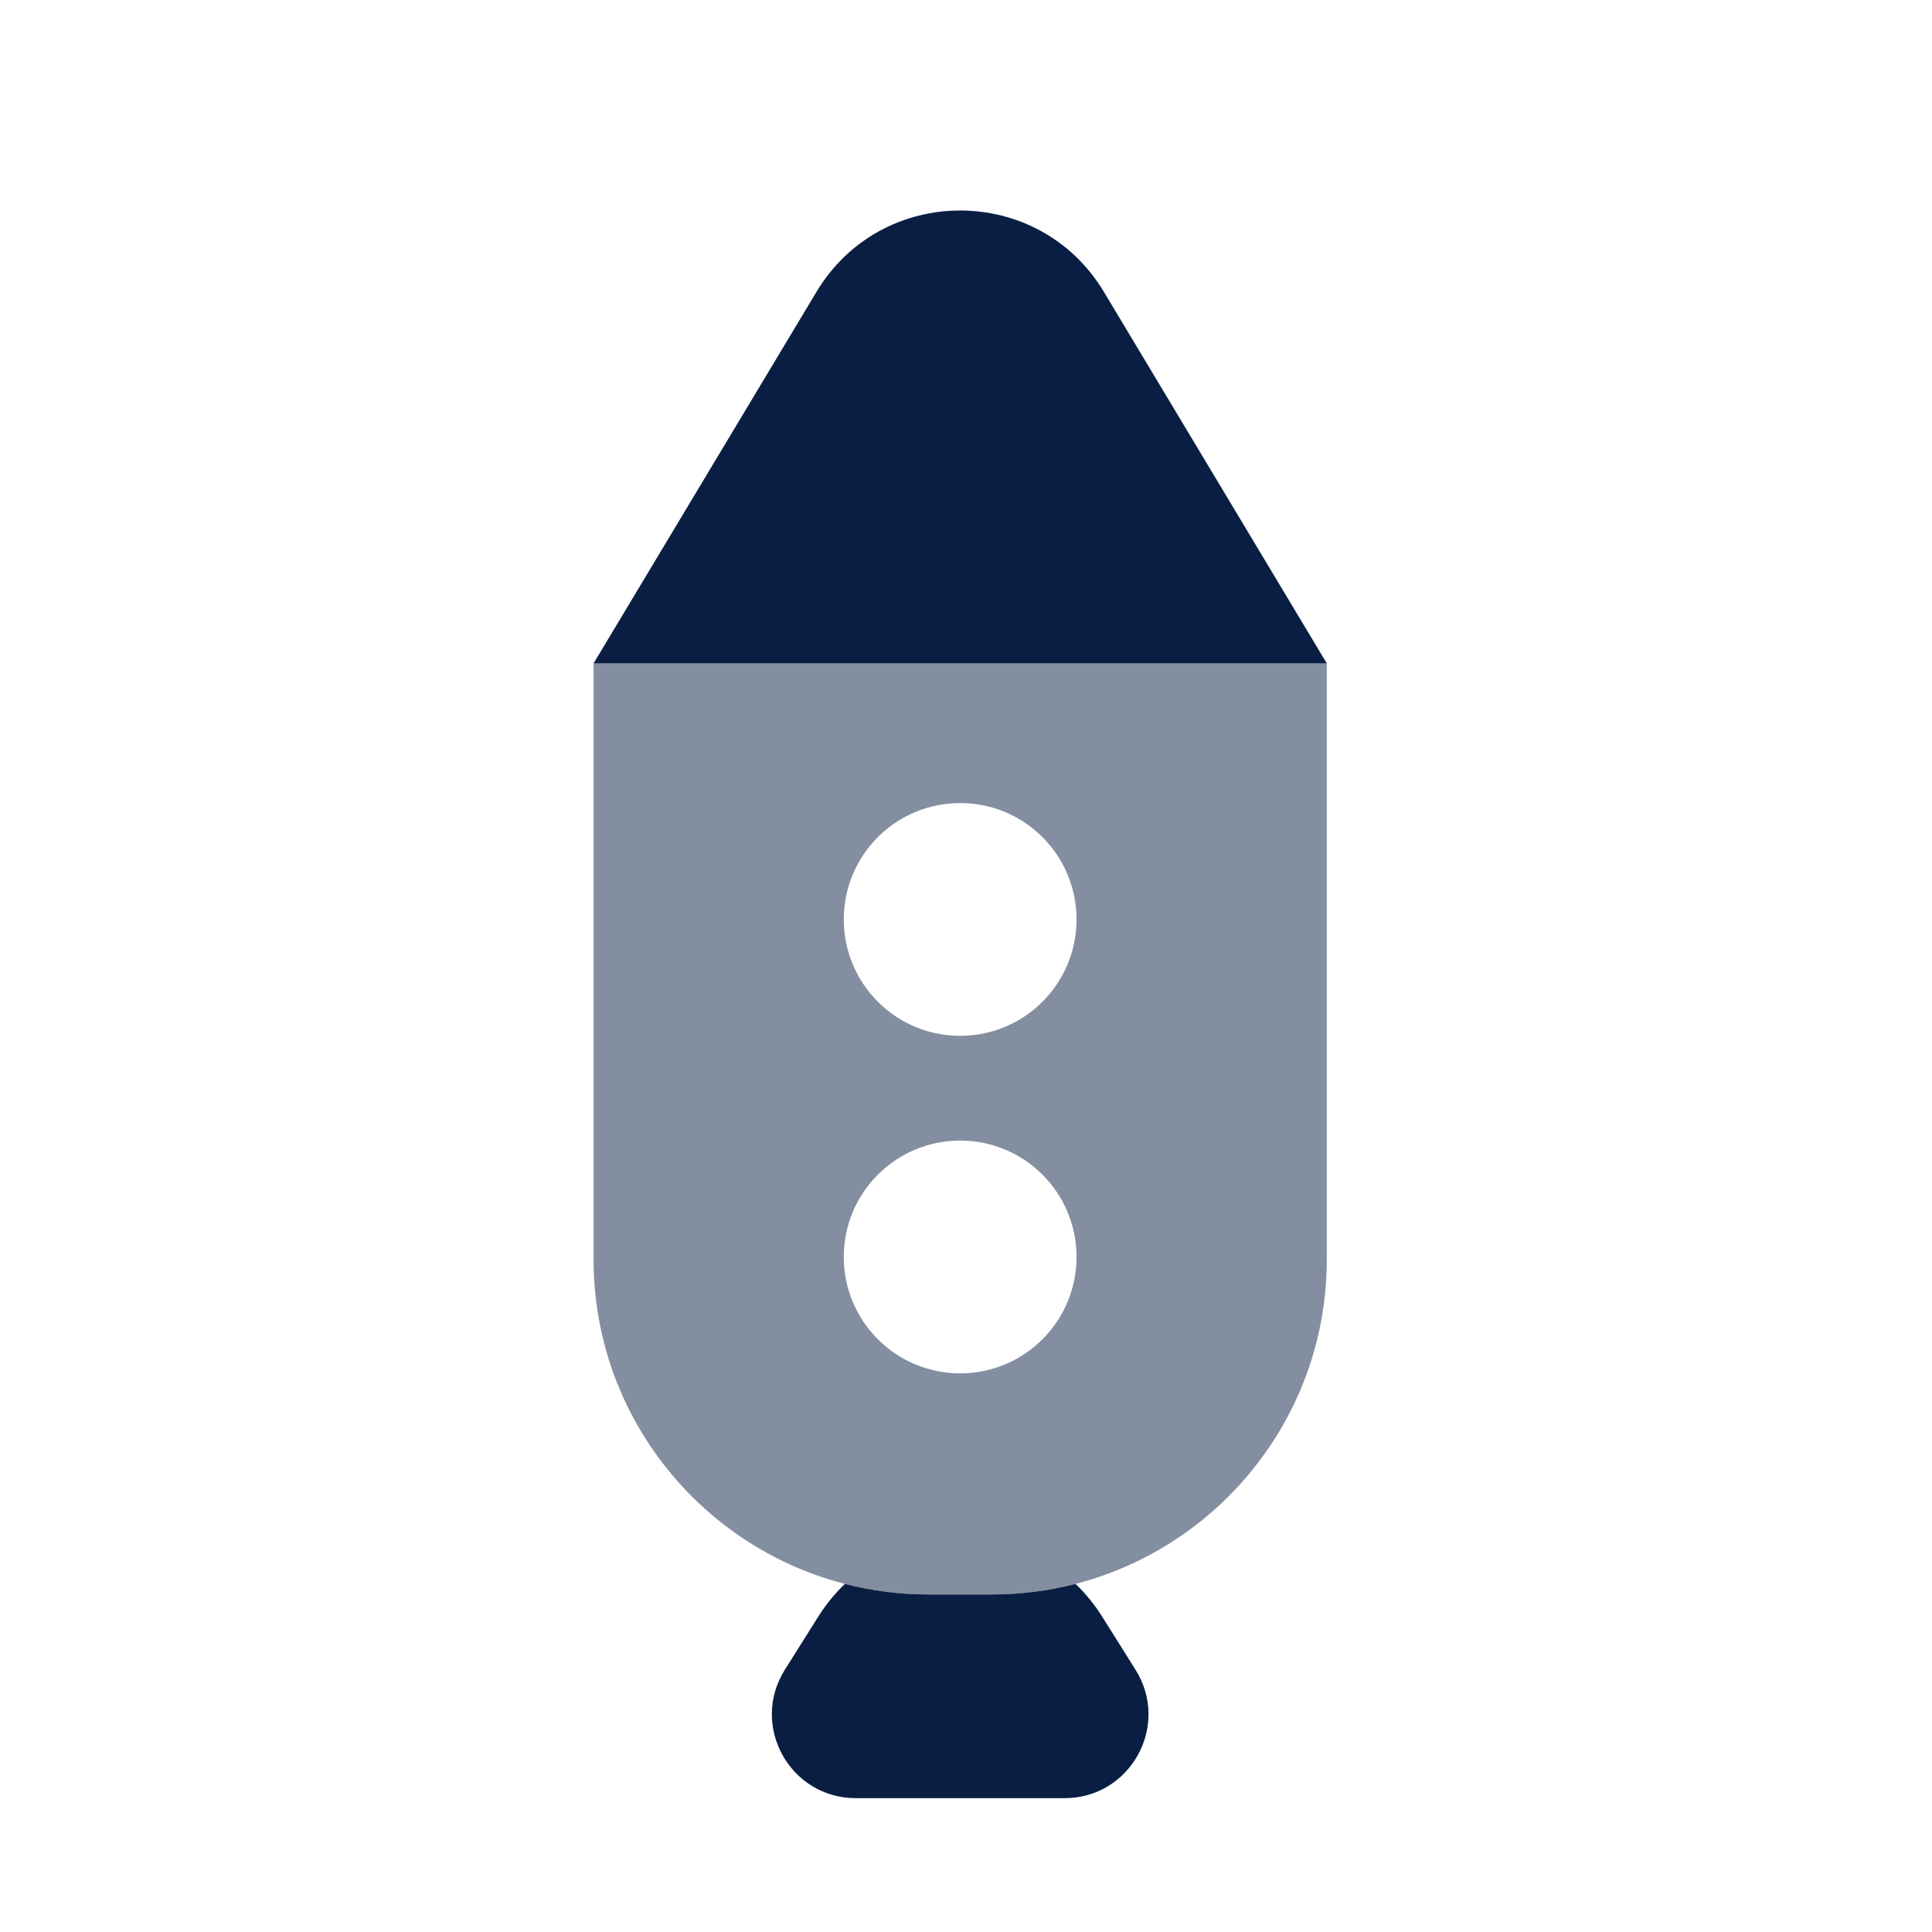
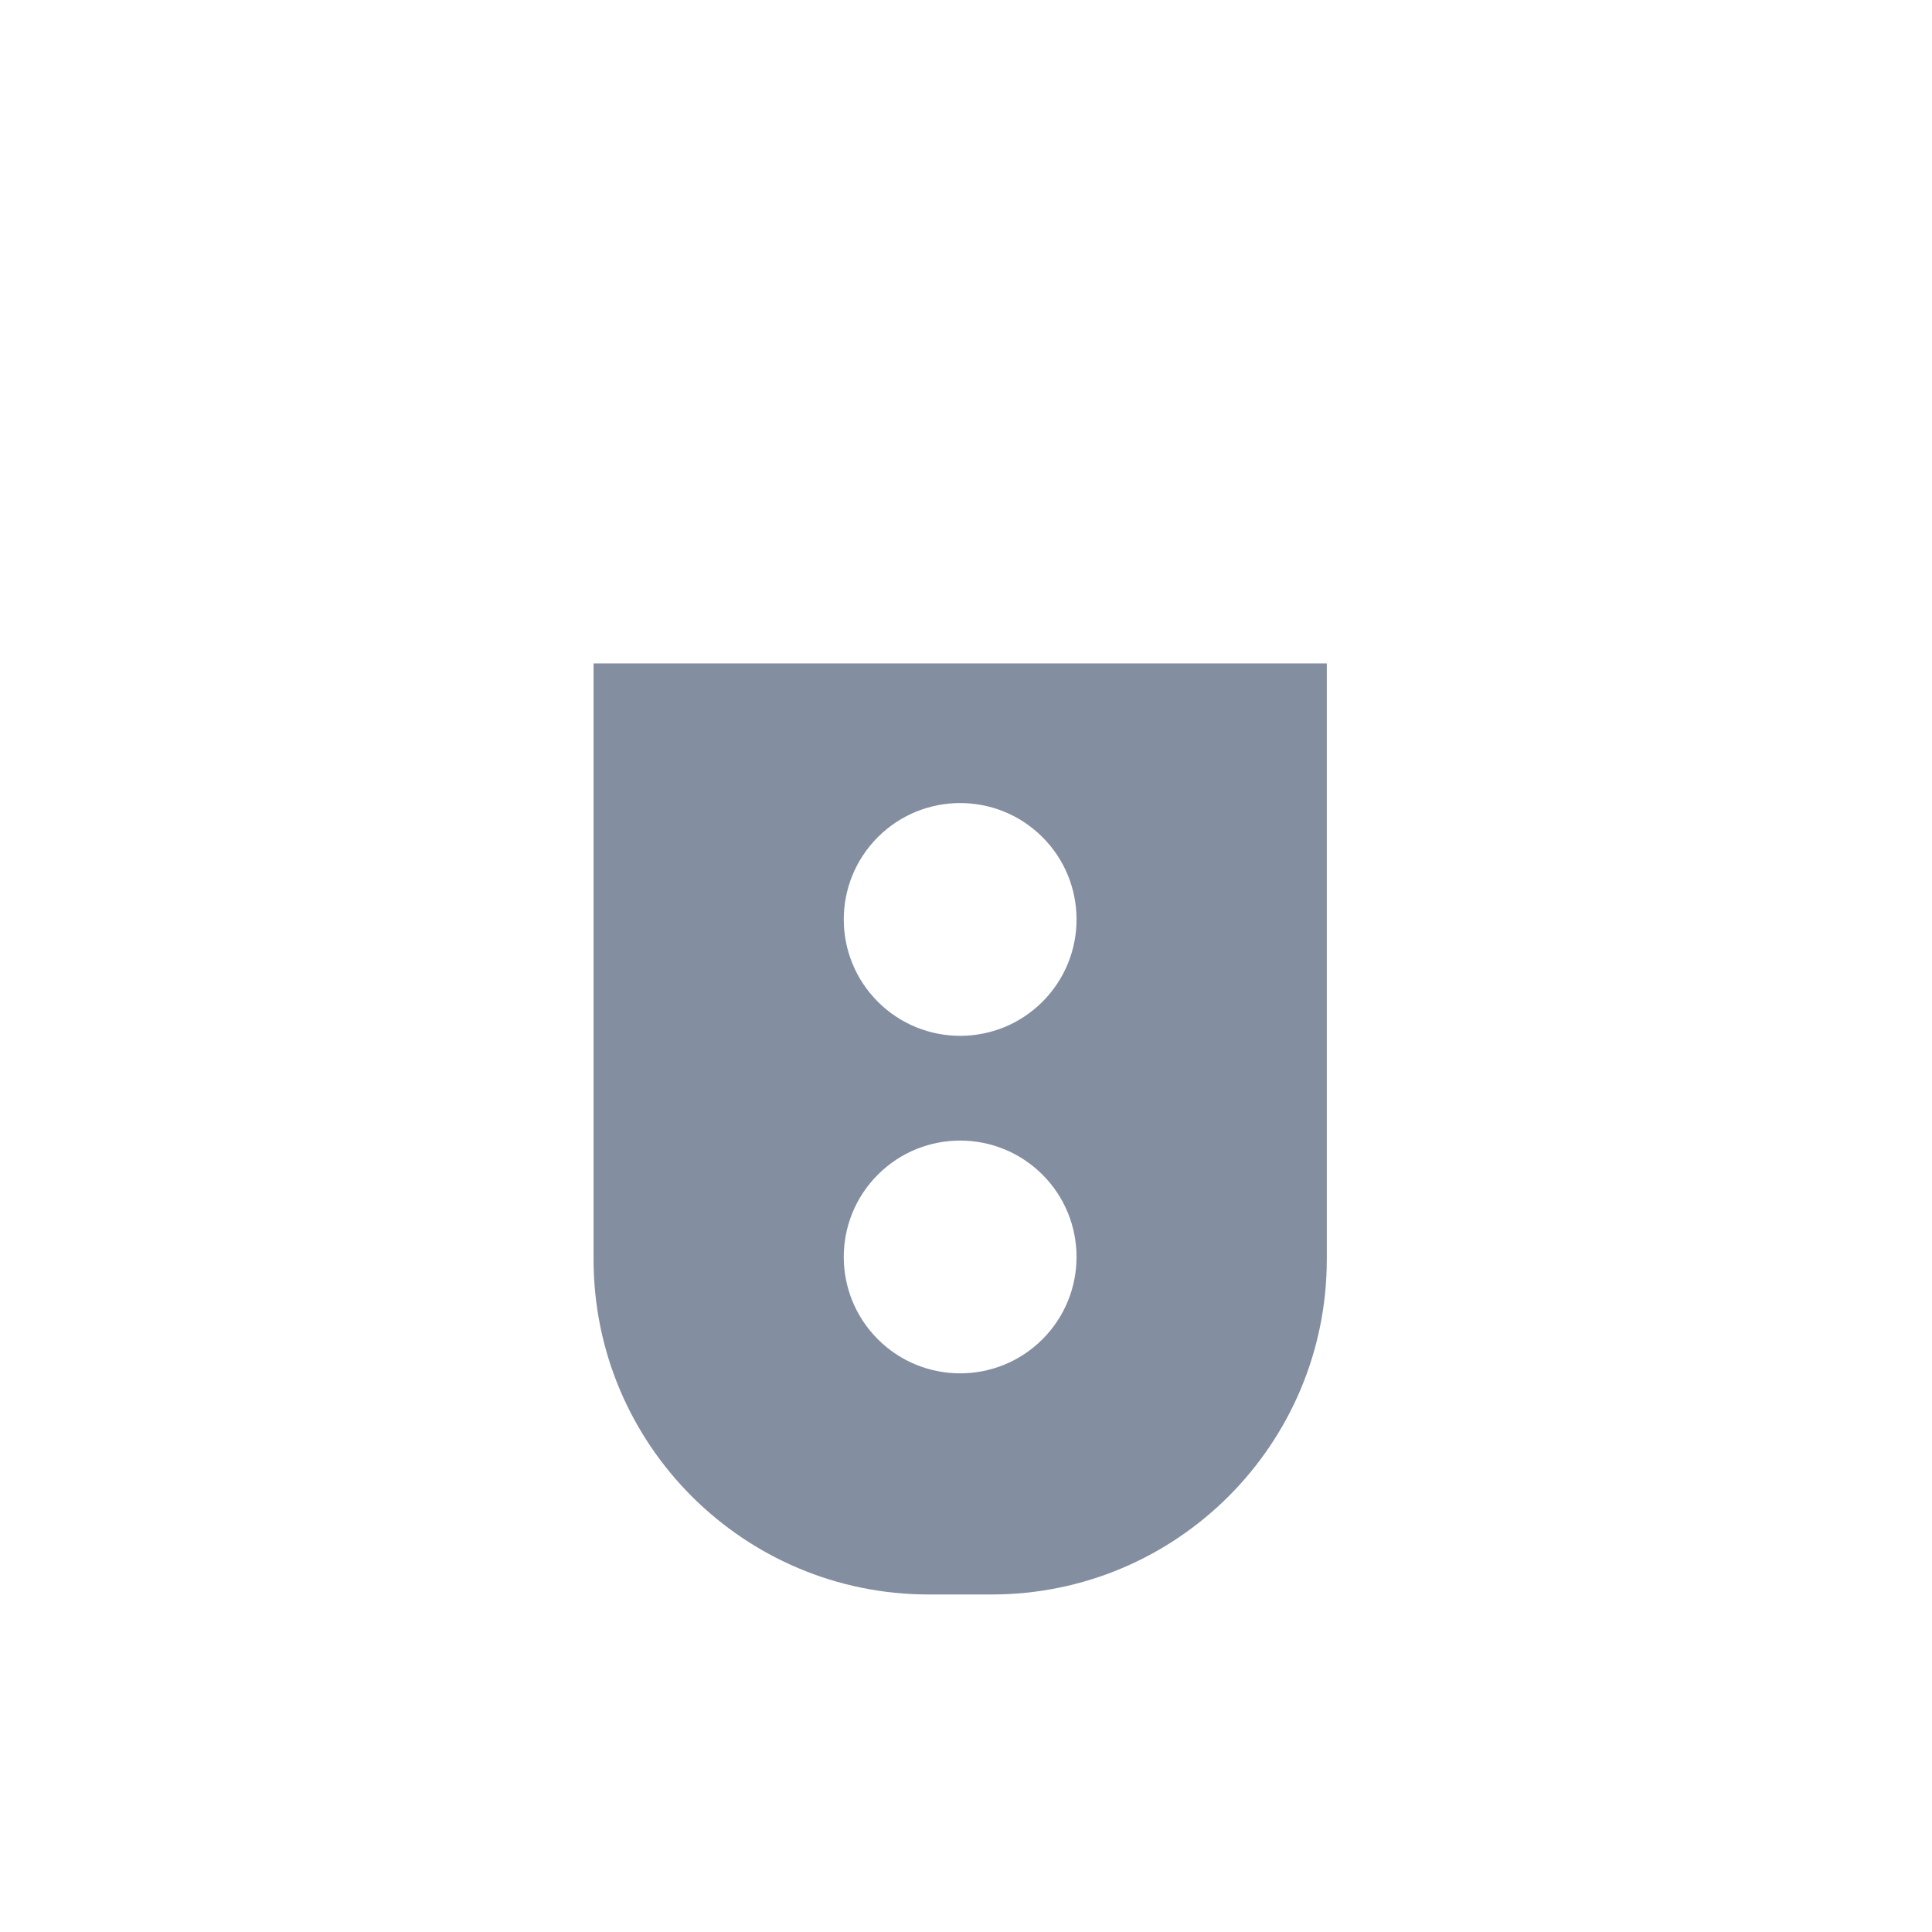
<svg xmlns="http://www.w3.org/2000/svg" fill="none" height="40" viewBox="0 0 40 40" width="40">
  <g clip-rule="evenodd" fill="#091e42" fill-rule="evenodd">
-     <path d="m23.51 34.571c.726 1.155-.104 2.658-1.469 2.658h-4.323c-1.365 0-2.195-1.503-1.469-2.658l.693-1.102c.161-.255.346-.481.551-.676.555.143 1.137.219 1.737.219h1.301c.6 0 1.181-.076 1.736-.219.205.195.39.42.551.676z" />
    <path d="m27.47 13.735h-15.181v12.337c0 3.833 3.107 6.94 6.94 6.94h1.301c3.833 0 6.94-3.107 6.94-6.94zm-5.887 13.993c.941-.941.941-2.467 0-3.408-.941-.941-2.467-.941-3.408 0s-.941 2.467 0 3.408c.941.941 2.467.941 3.408 0zm-0-10.396c.941.941.941 2.467 0 3.408-.941.941-2.467.941-3.408 0-.941-.941-.941-2.467 0-3.408s2.467-.941 3.408 0z" opacity=".5" />
-     <path d="m27.47 13.735-4.615-7.692c-1.348-2.246-4.603-2.246-5.951 0l-4.615 7.692z" />
  </g>
</svg>